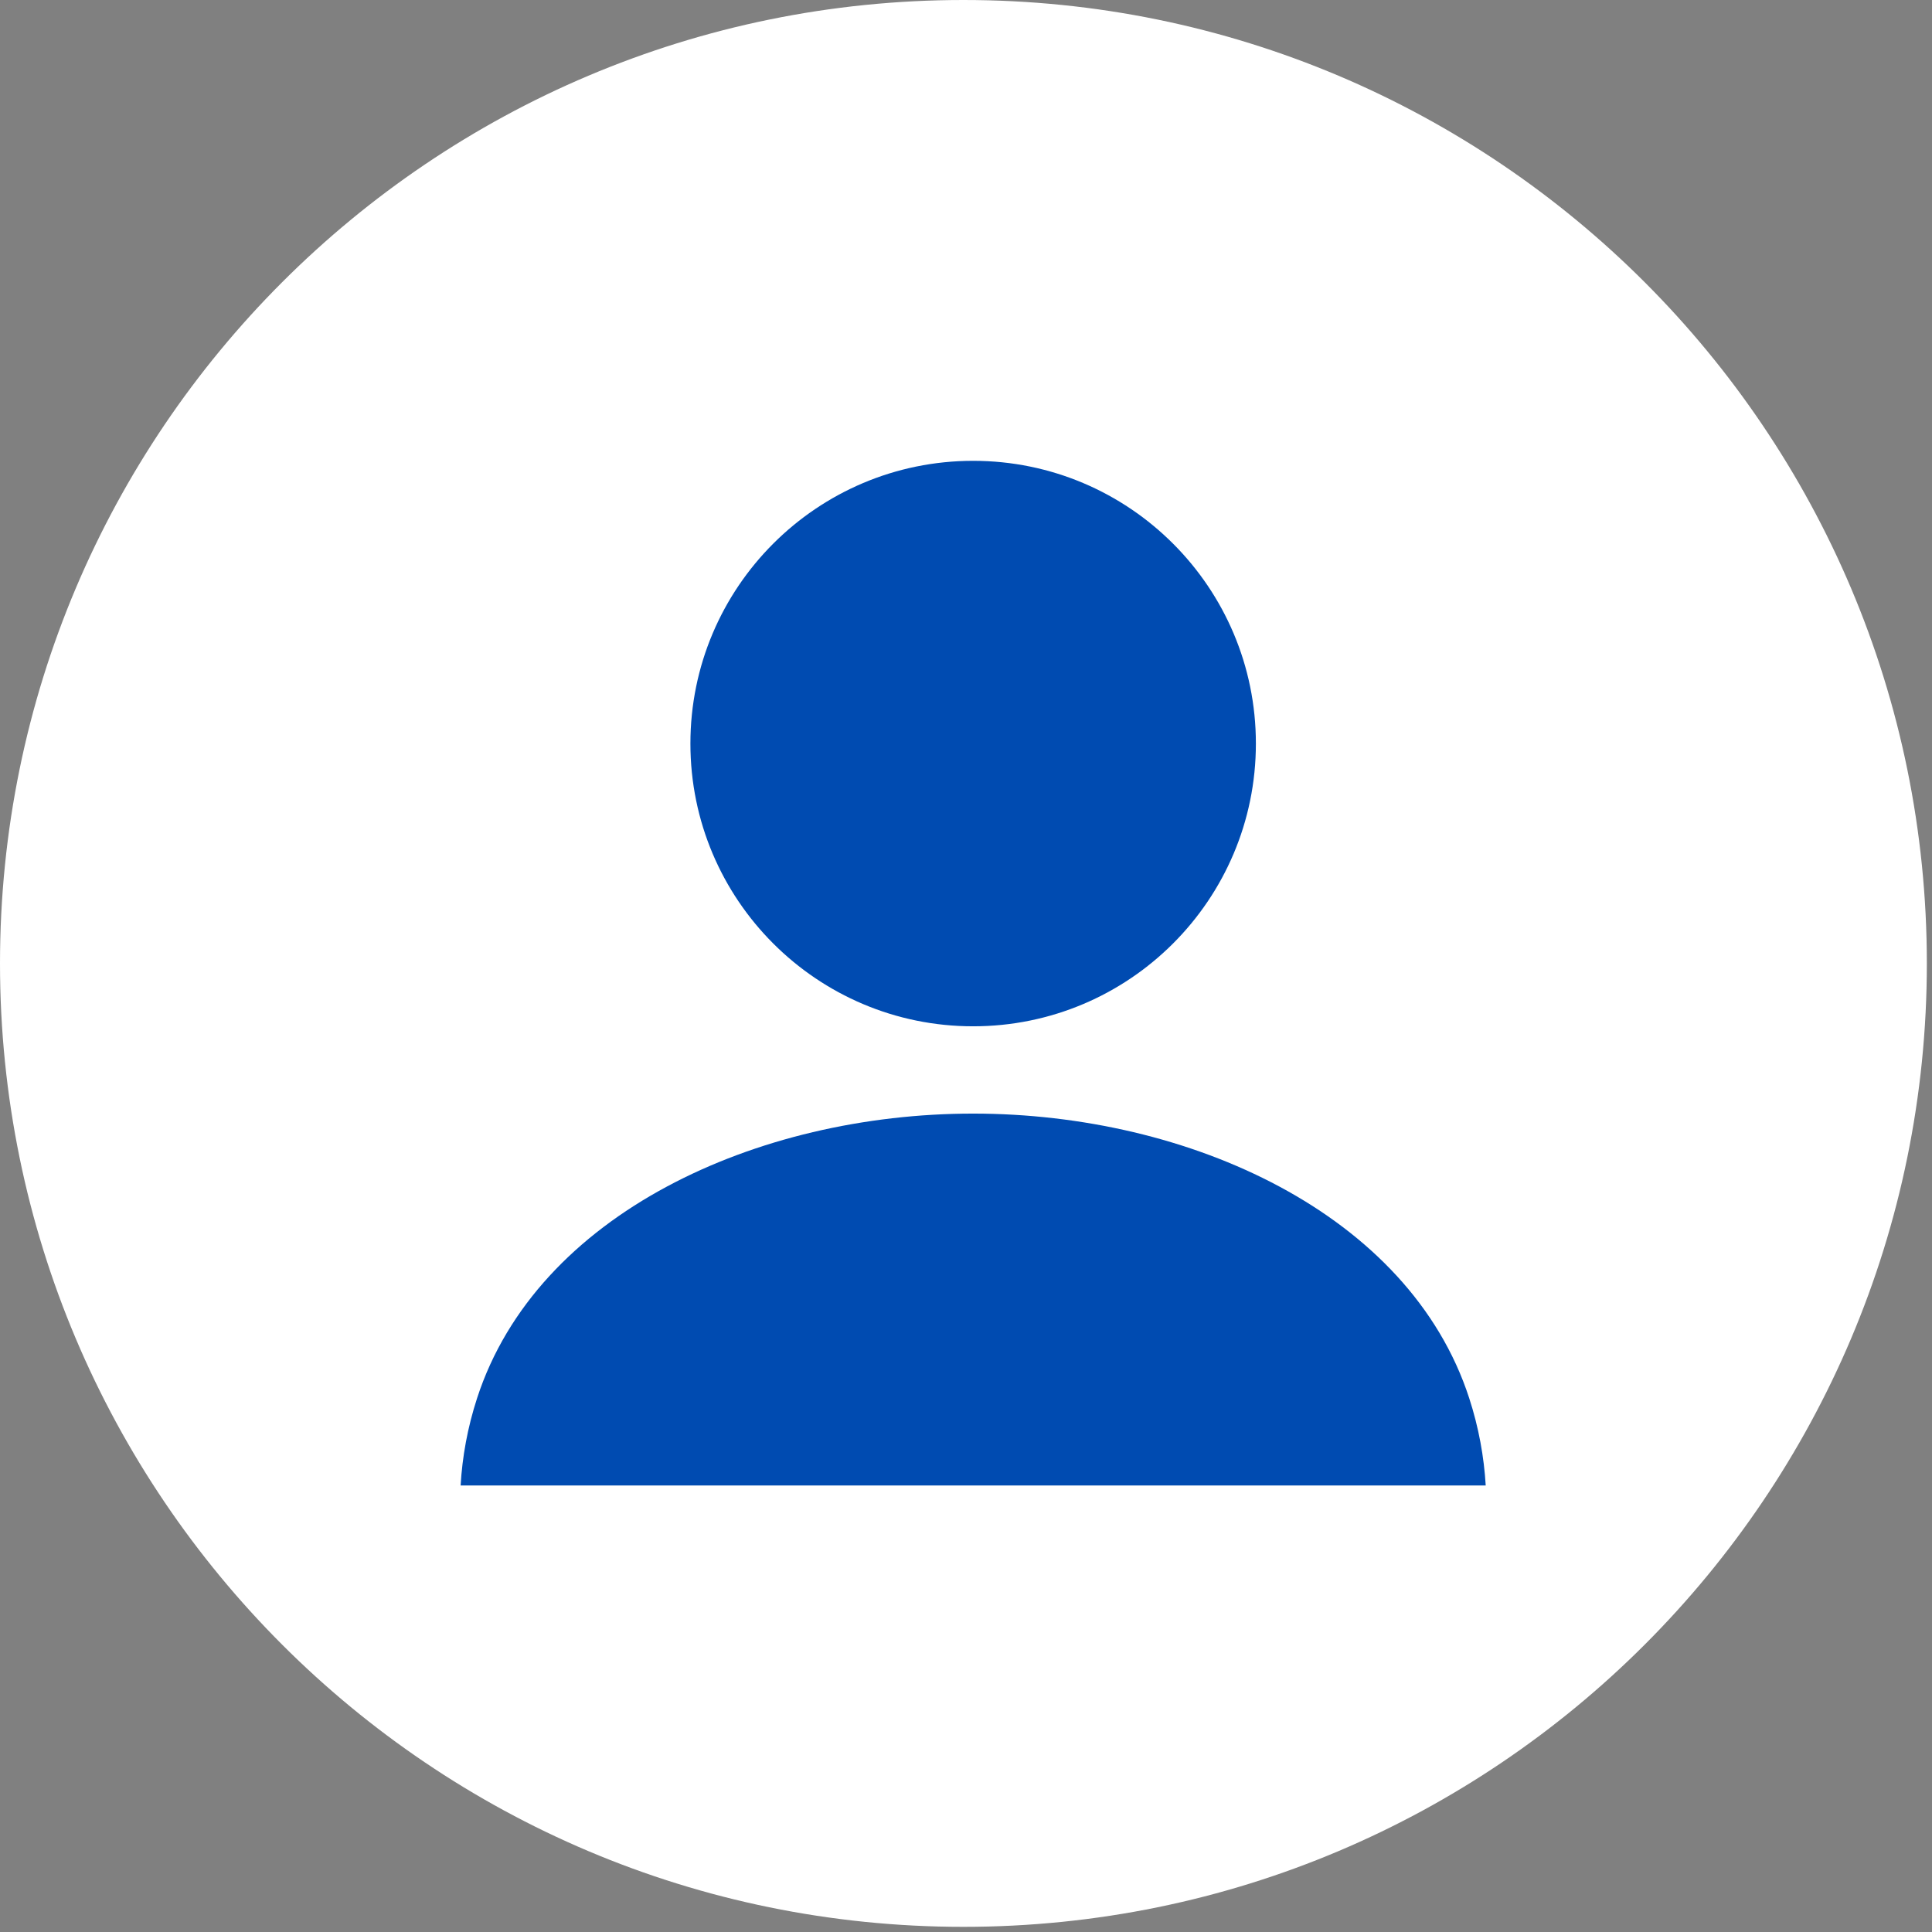
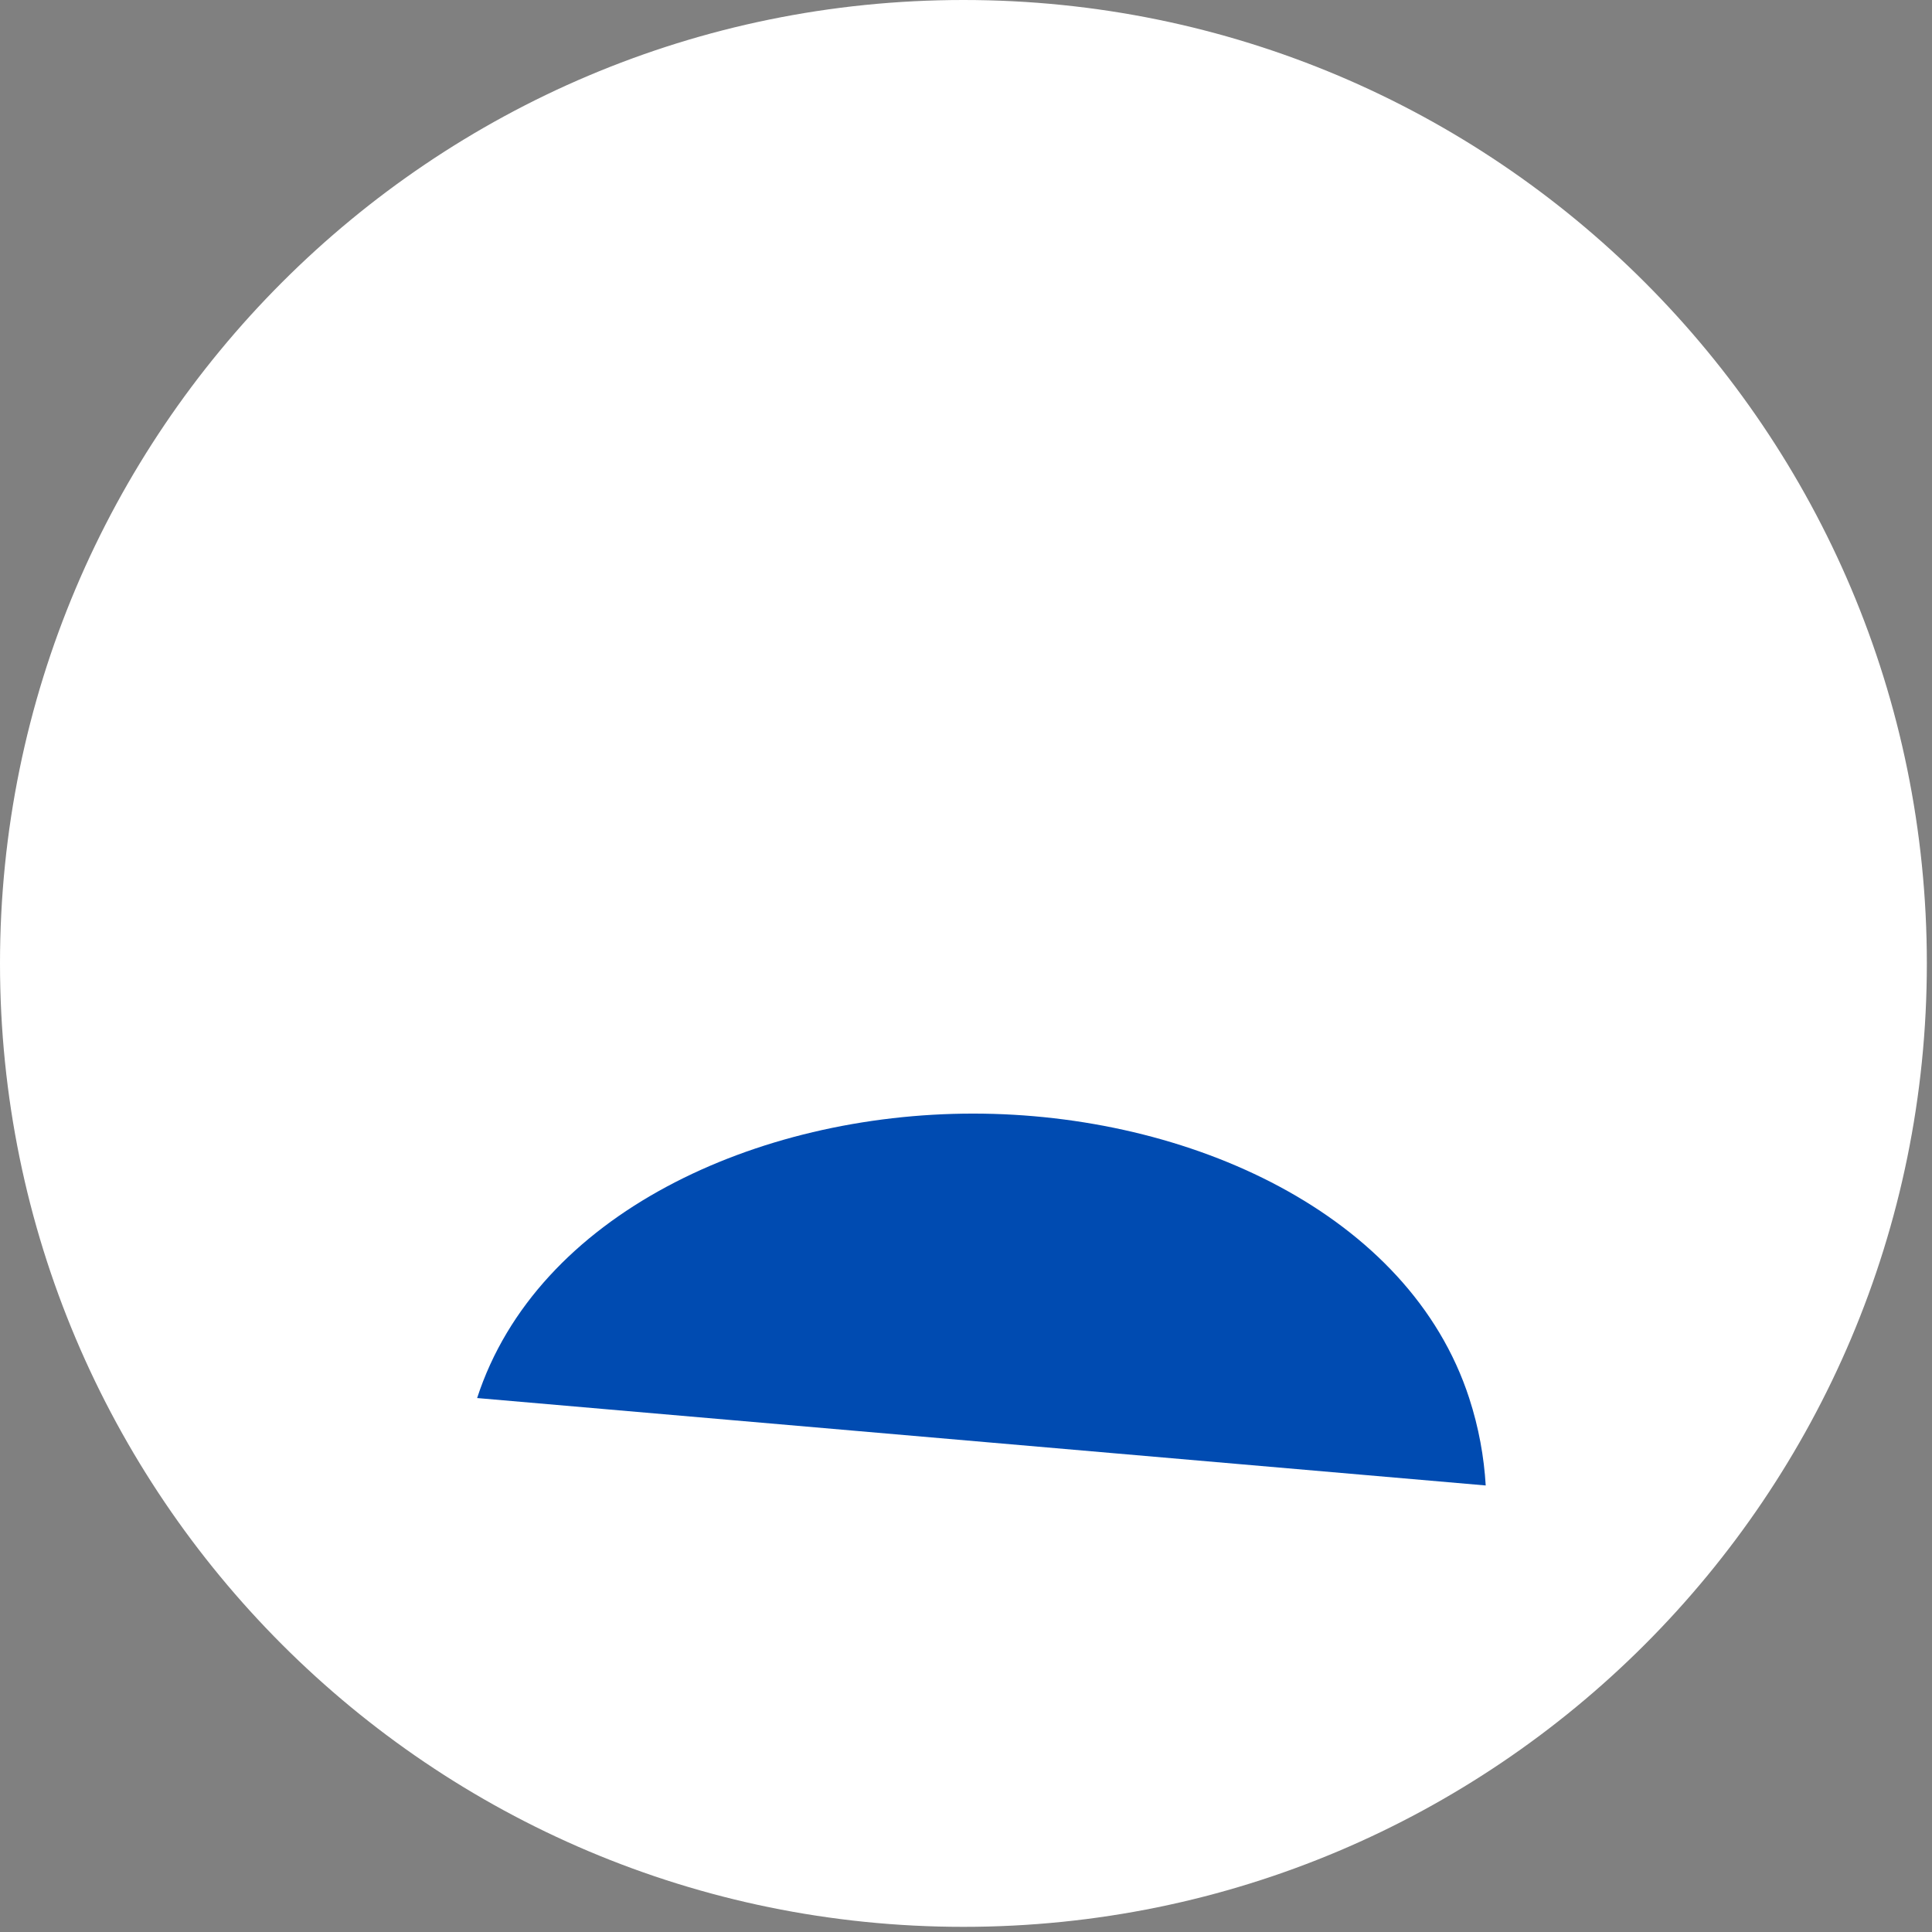
<svg xmlns="http://www.w3.org/2000/svg" width="250" zoomAndPan="magnify" viewBox="0 0 187.5 187.5" height="250" preserveAspectRatio="xMidYMid meet" version="1.0">
  <rect x="0" y="0" width="187.5" height="187.5" fill="#808080" stroke="none" />
  <defs>
    <clipPath id="464df533b3">
      <path d="M 0 0 L 187 0 L 187 187 L 0 187 Z M 0 0 " clip-rule="nonzero" />
    </clipPath>
    <clipPath id="8727ef0c83">
      <path d="M 93.5 0 C 41.863 0 0 41.863 0 93.5 C 0 145.141 41.863 187 93.5 187 C 145.141 187 187 145.141 187 93.5 C 187 41.863 145.141 0 93.5 0 Z M 93.5 0 " clip-rule="nonzero" />
    </clipPath>
    <clipPath id="3ac533d4ec">
-       <path d="M 67 44.703 L 122 44.703 L 122 100 L 67 100 Z M 67 44.703 " clip-rule="nonzero" />
-     </clipPath>
+       </clipPath>
    <clipPath id="eab6c2058a">
      <path d="M 44.703 108 L 144.188 108 L 144.188 144.188 L 44.703 144.188 Z M 44.703 108 " clip-rule="nonzero" />
    </clipPath>
  </defs>
  <g clip-path="url(#464df533b3)">
    <g clip-path="url(#8727ef0c83)">
      <path fill="#ffffff" d="M 0 0 L 187 0 L 187 187 L 0 187 Z M 0 0 " fill-opacity="1" fill-rule="nonzero" />
    </g>
  </g>
  <g clip-path="url(#3ac533d4ec)">
    <path fill="#004bb1" d="M 94.441 99.602 C 109.598 99.602 121.883 87.316 121.883 72.164 C 121.883 57.012 109.598 44.723 94.441 44.723 C 79.289 44.723 67.004 57.012 67.004 72.164 C 67.004 87.316 79.289 99.602 94.441 99.602 Z M 94.441 99.602 " fill-opacity="1" fill-rule="nonzero" />
  </g>
  <g clip-path="url(#eab6c2058a)">
-     <path fill="#004bb1" d="M 142.582 135.68 C 136.77 117.809 115.43 108.074 94.445 108.074 C 73.457 108.074 52.121 117.809 46.305 135.68 C 45.371 138.547 44.863 141.391 44.703 144.164 L 144.188 144.164 C 144.023 141.391 143.516 138.547 142.582 135.68 Z M 142.582 135.68 " fill-opacity="1" fill-rule="nonzero" />
+     <path fill="#004bb1" d="M 142.582 135.68 C 136.77 117.809 115.43 108.074 94.445 108.074 C 73.457 108.074 52.121 117.809 46.305 135.68 L 144.188 144.164 C 144.023 141.391 143.516 138.547 142.582 135.68 Z M 142.582 135.68 " fill-opacity="1" fill-rule="nonzero" />
  </g>
</svg>